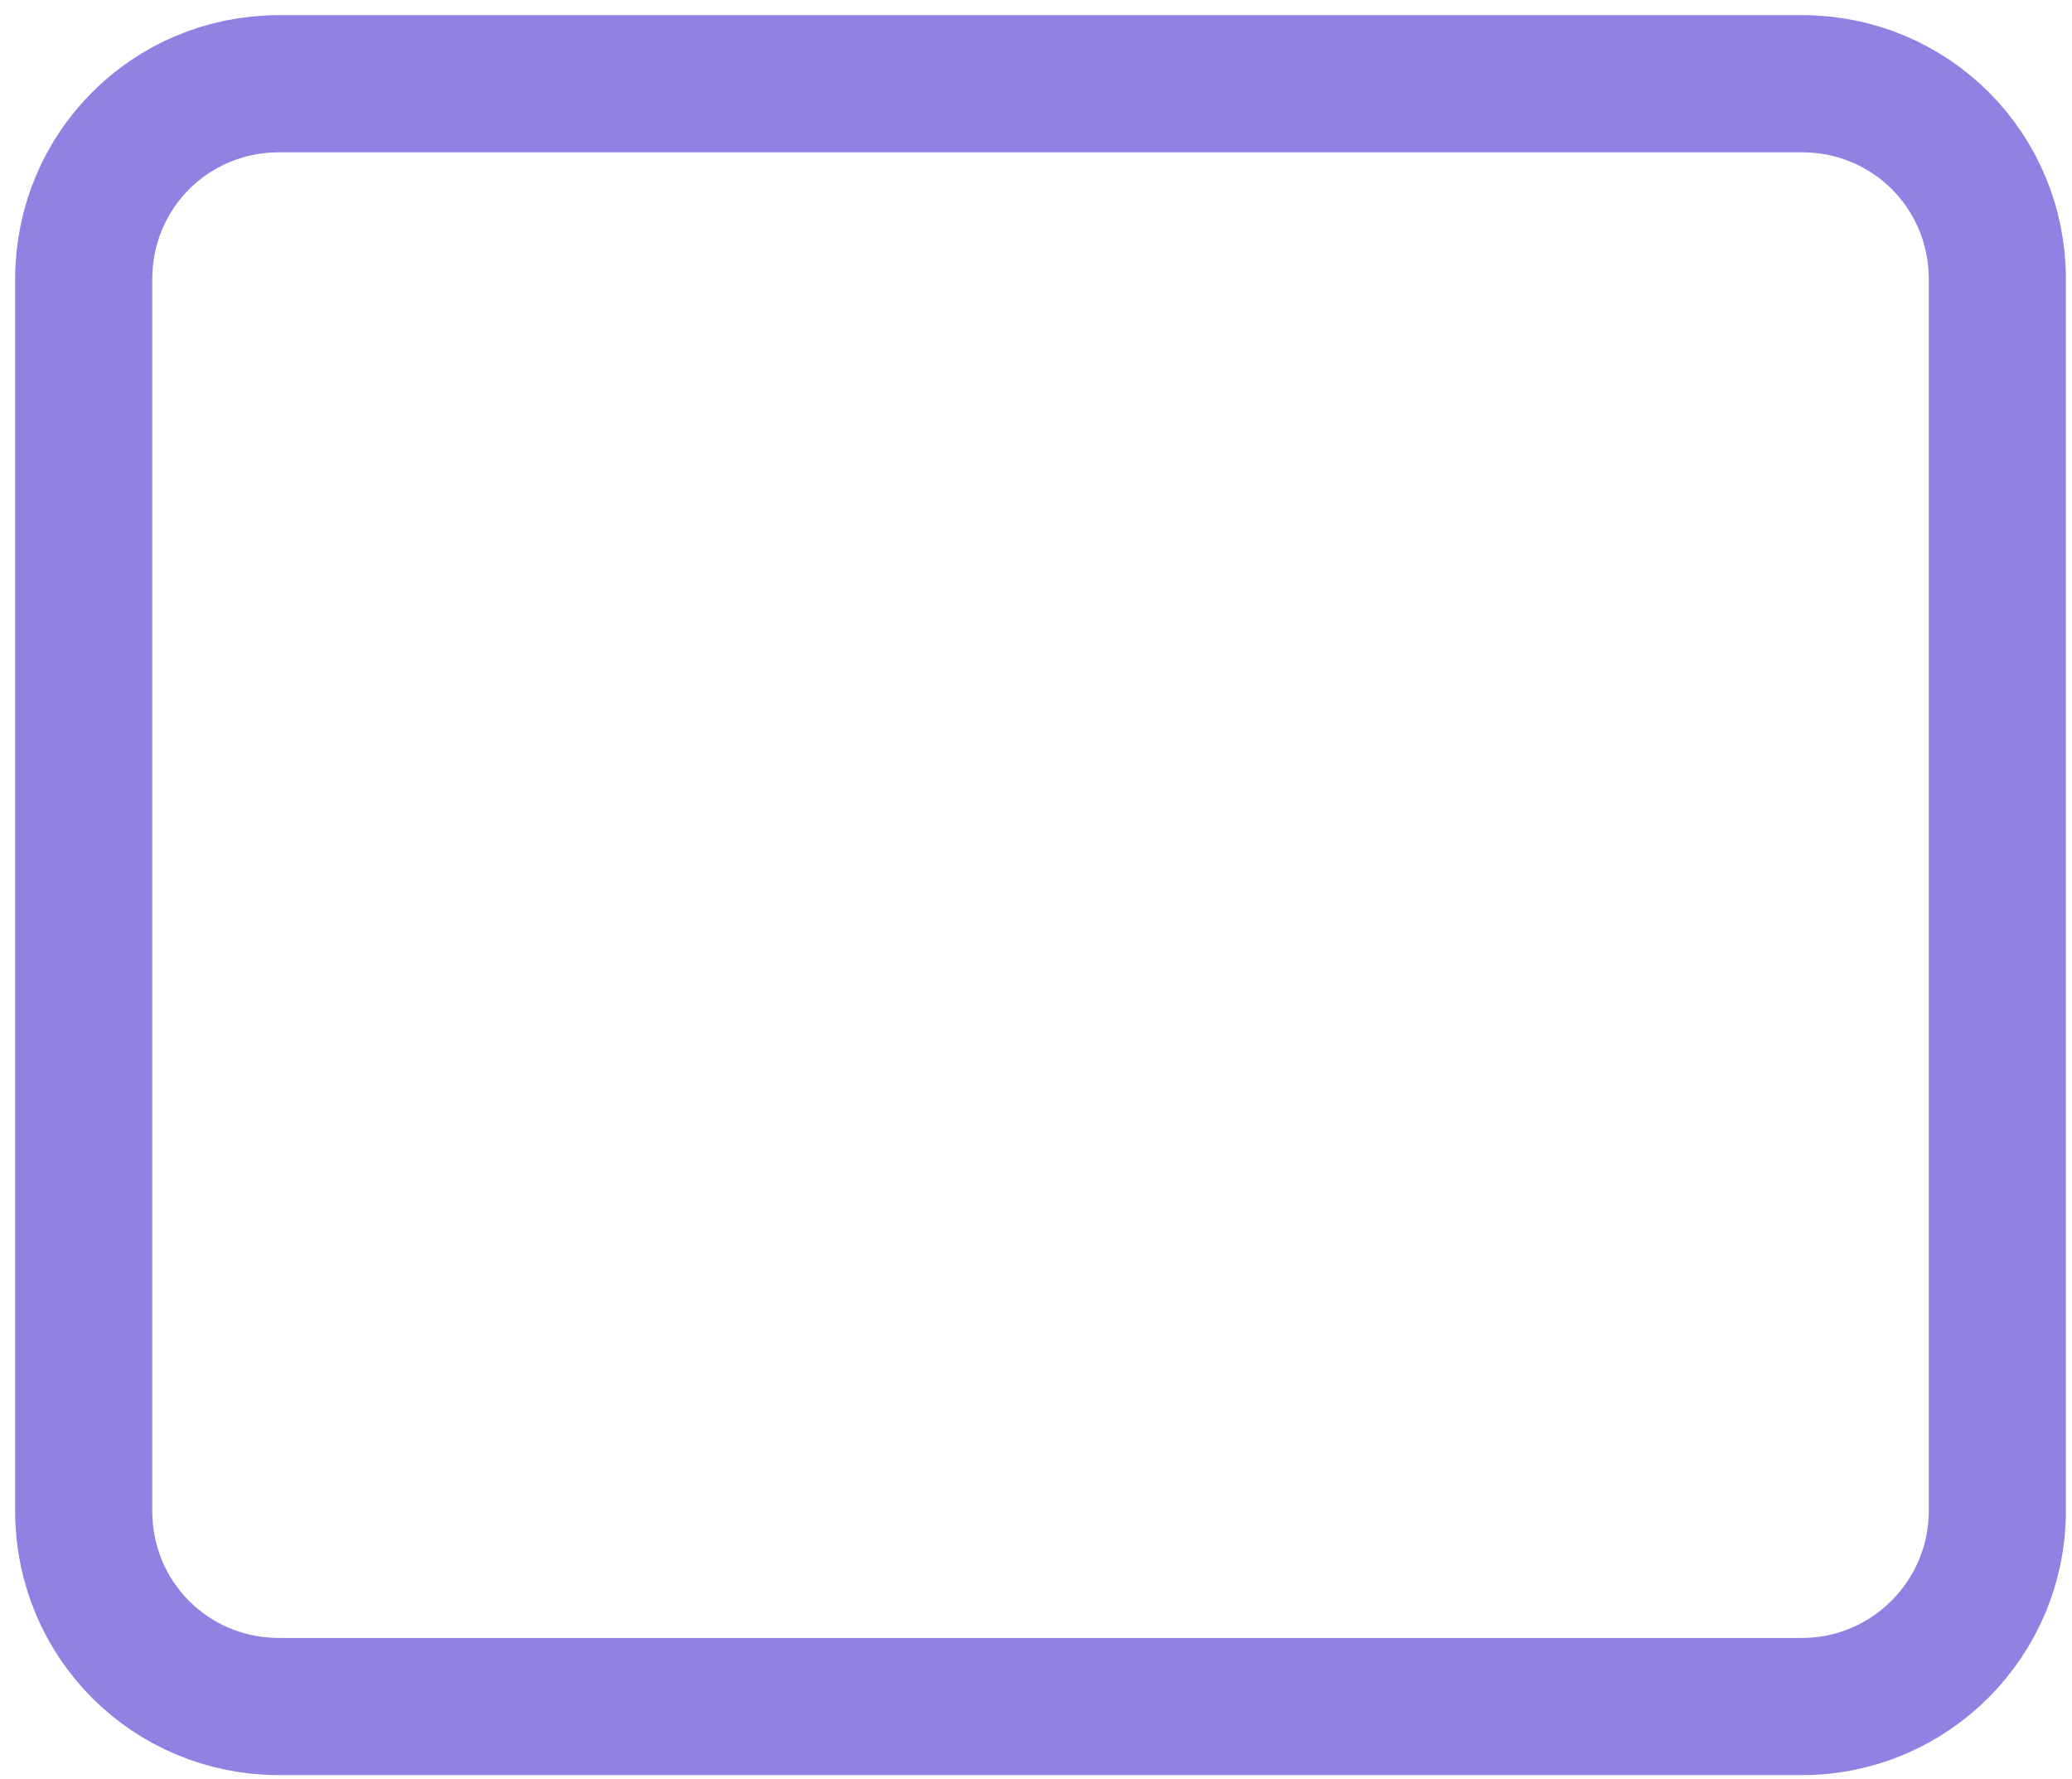
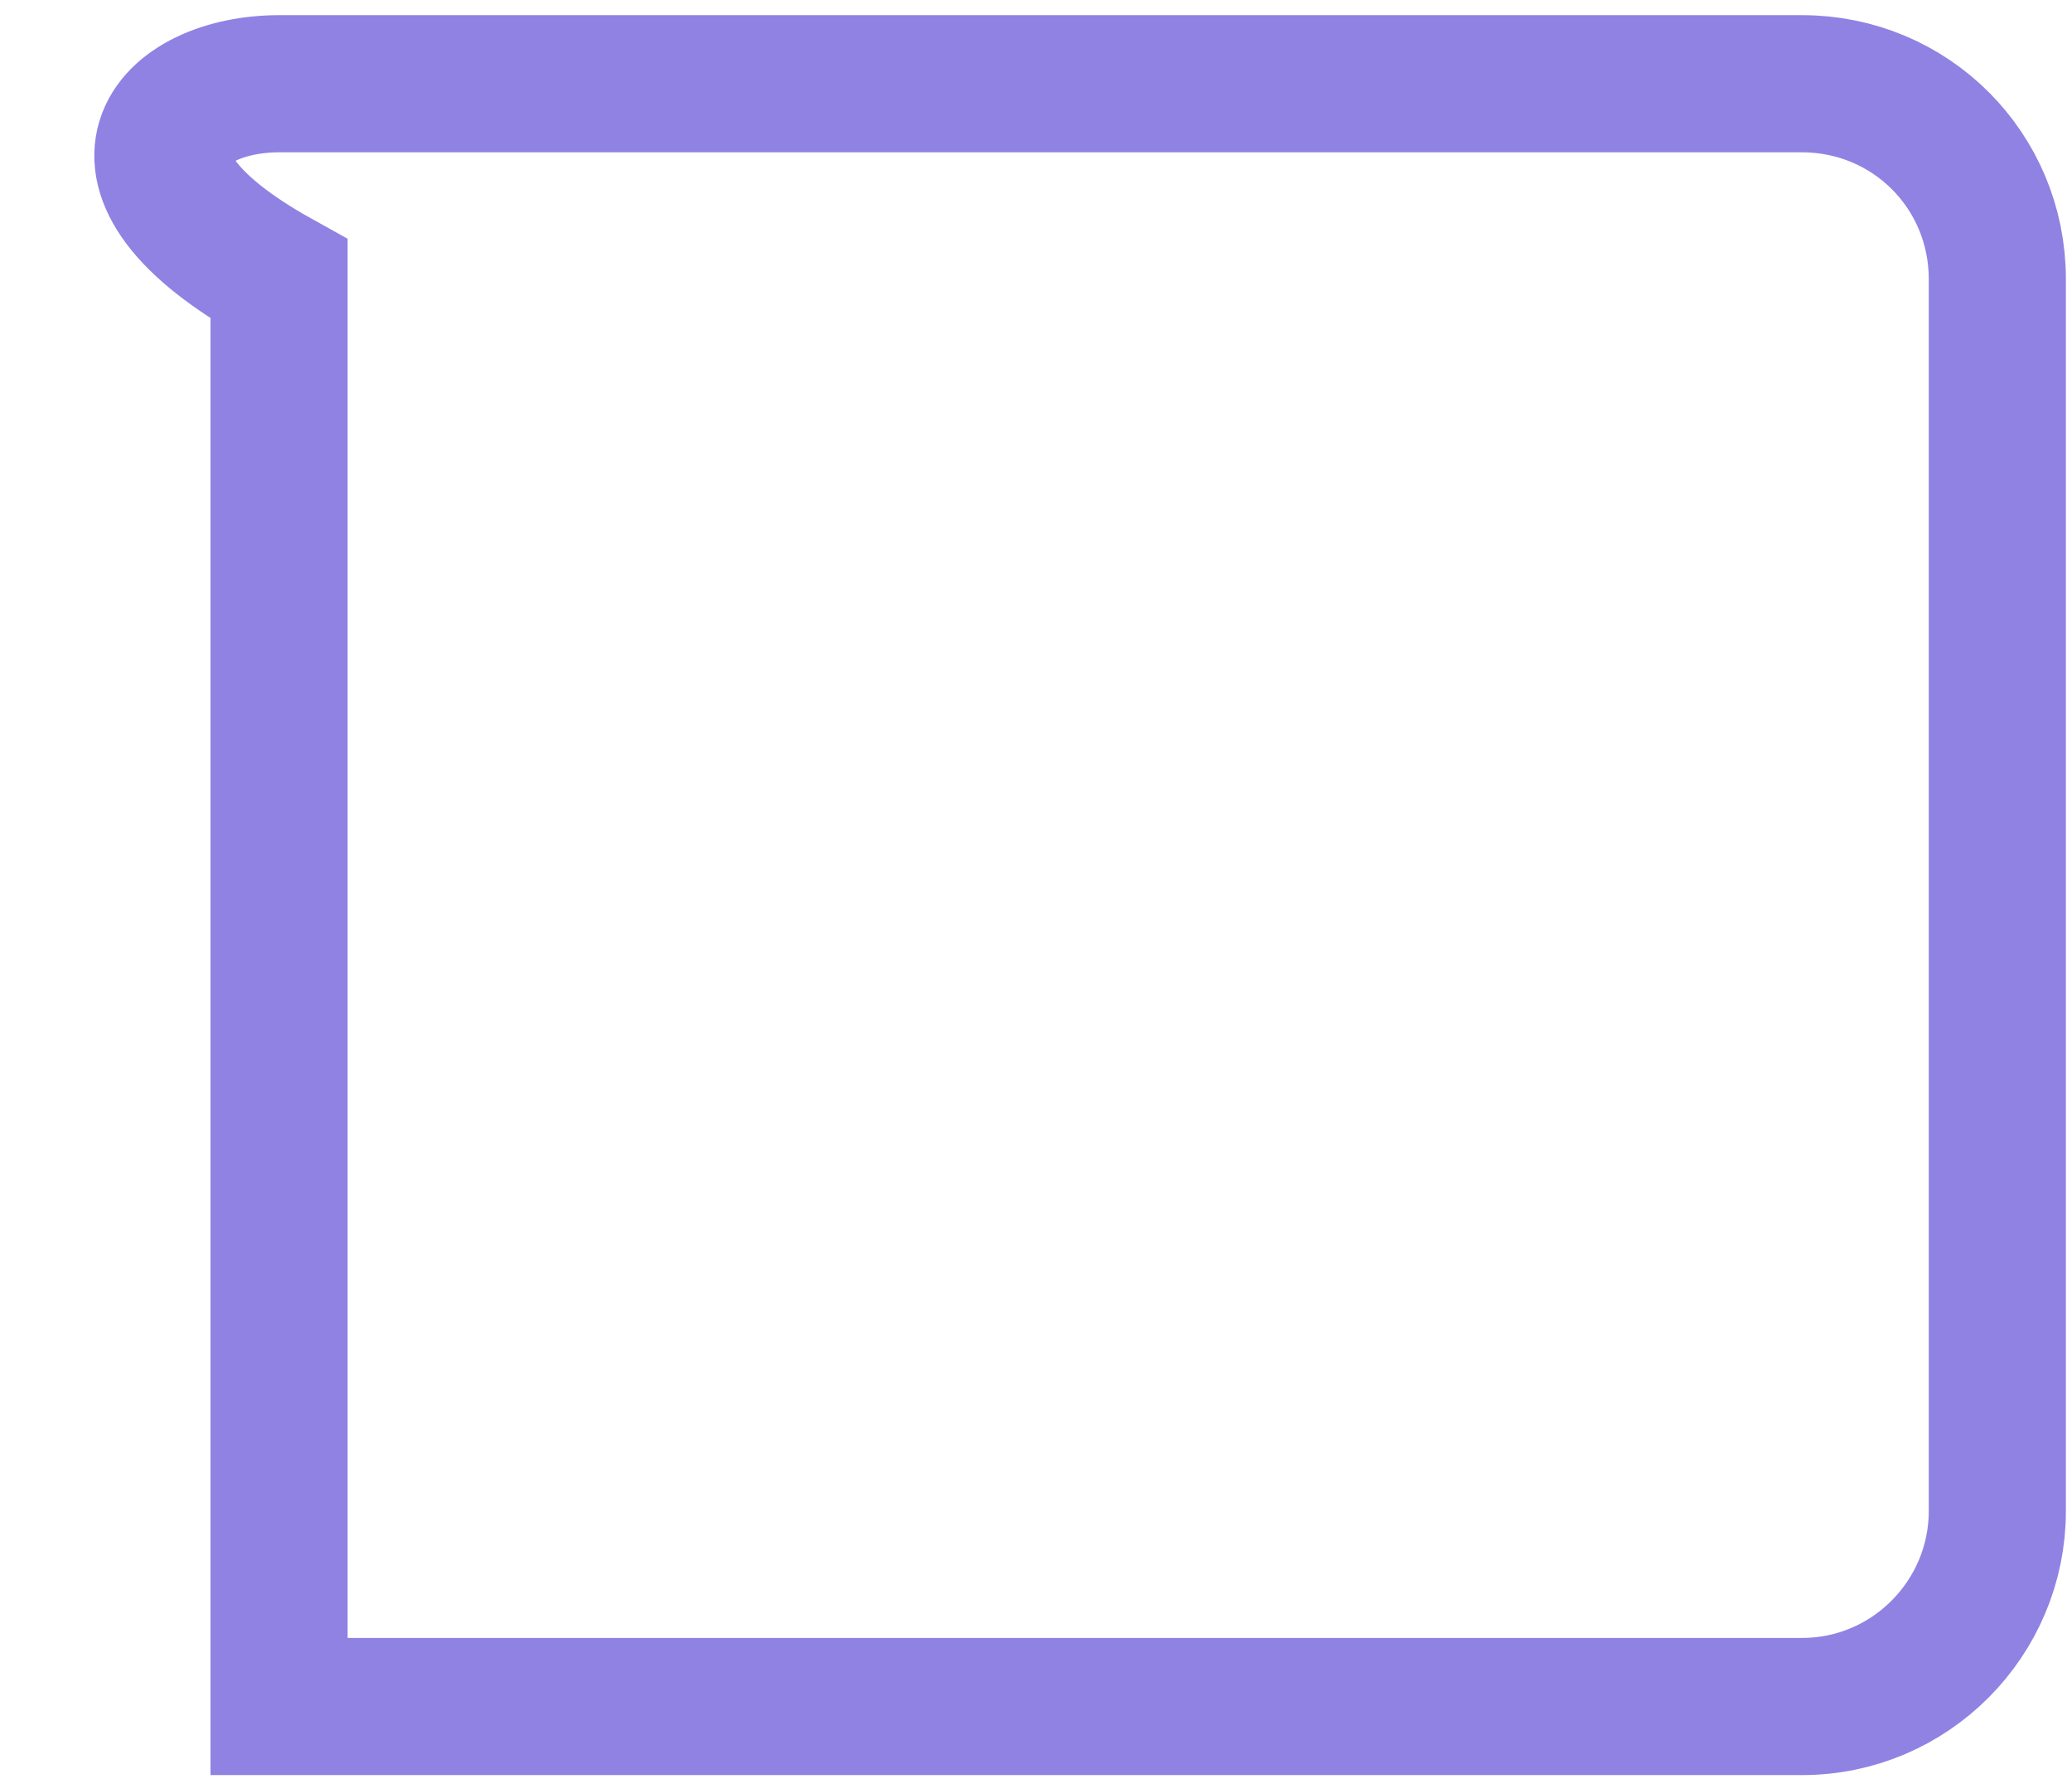
<svg xmlns="http://www.w3.org/2000/svg" fill="none" height="100%" overflow="visible" preserveAspectRatio="none" style="display: block;" viewBox="0 0 99 85" width="100%">
-   <path d="M86.099 81.519H13.333C8.148 81.519 4 77.371 4 72.185V13.333C4 8.148 8.148 4 13.333 4H86.099C91.284 4 95.432 8.148 95.432 13.333V72.185C95.432 77.284 91.284 81.519 86.099 81.519Z" id="Vector" stroke="#9082E3" stroke-width="6.552" />
+   <path d="M86.099 81.519H13.333V13.333C4 8.148 8.148 4 13.333 4H86.099C91.284 4 95.432 8.148 95.432 13.333V72.185C95.432 77.284 91.284 81.519 86.099 81.519Z" id="Vector" stroke="#9082E3" stroke-width="6.552" />
</svg>